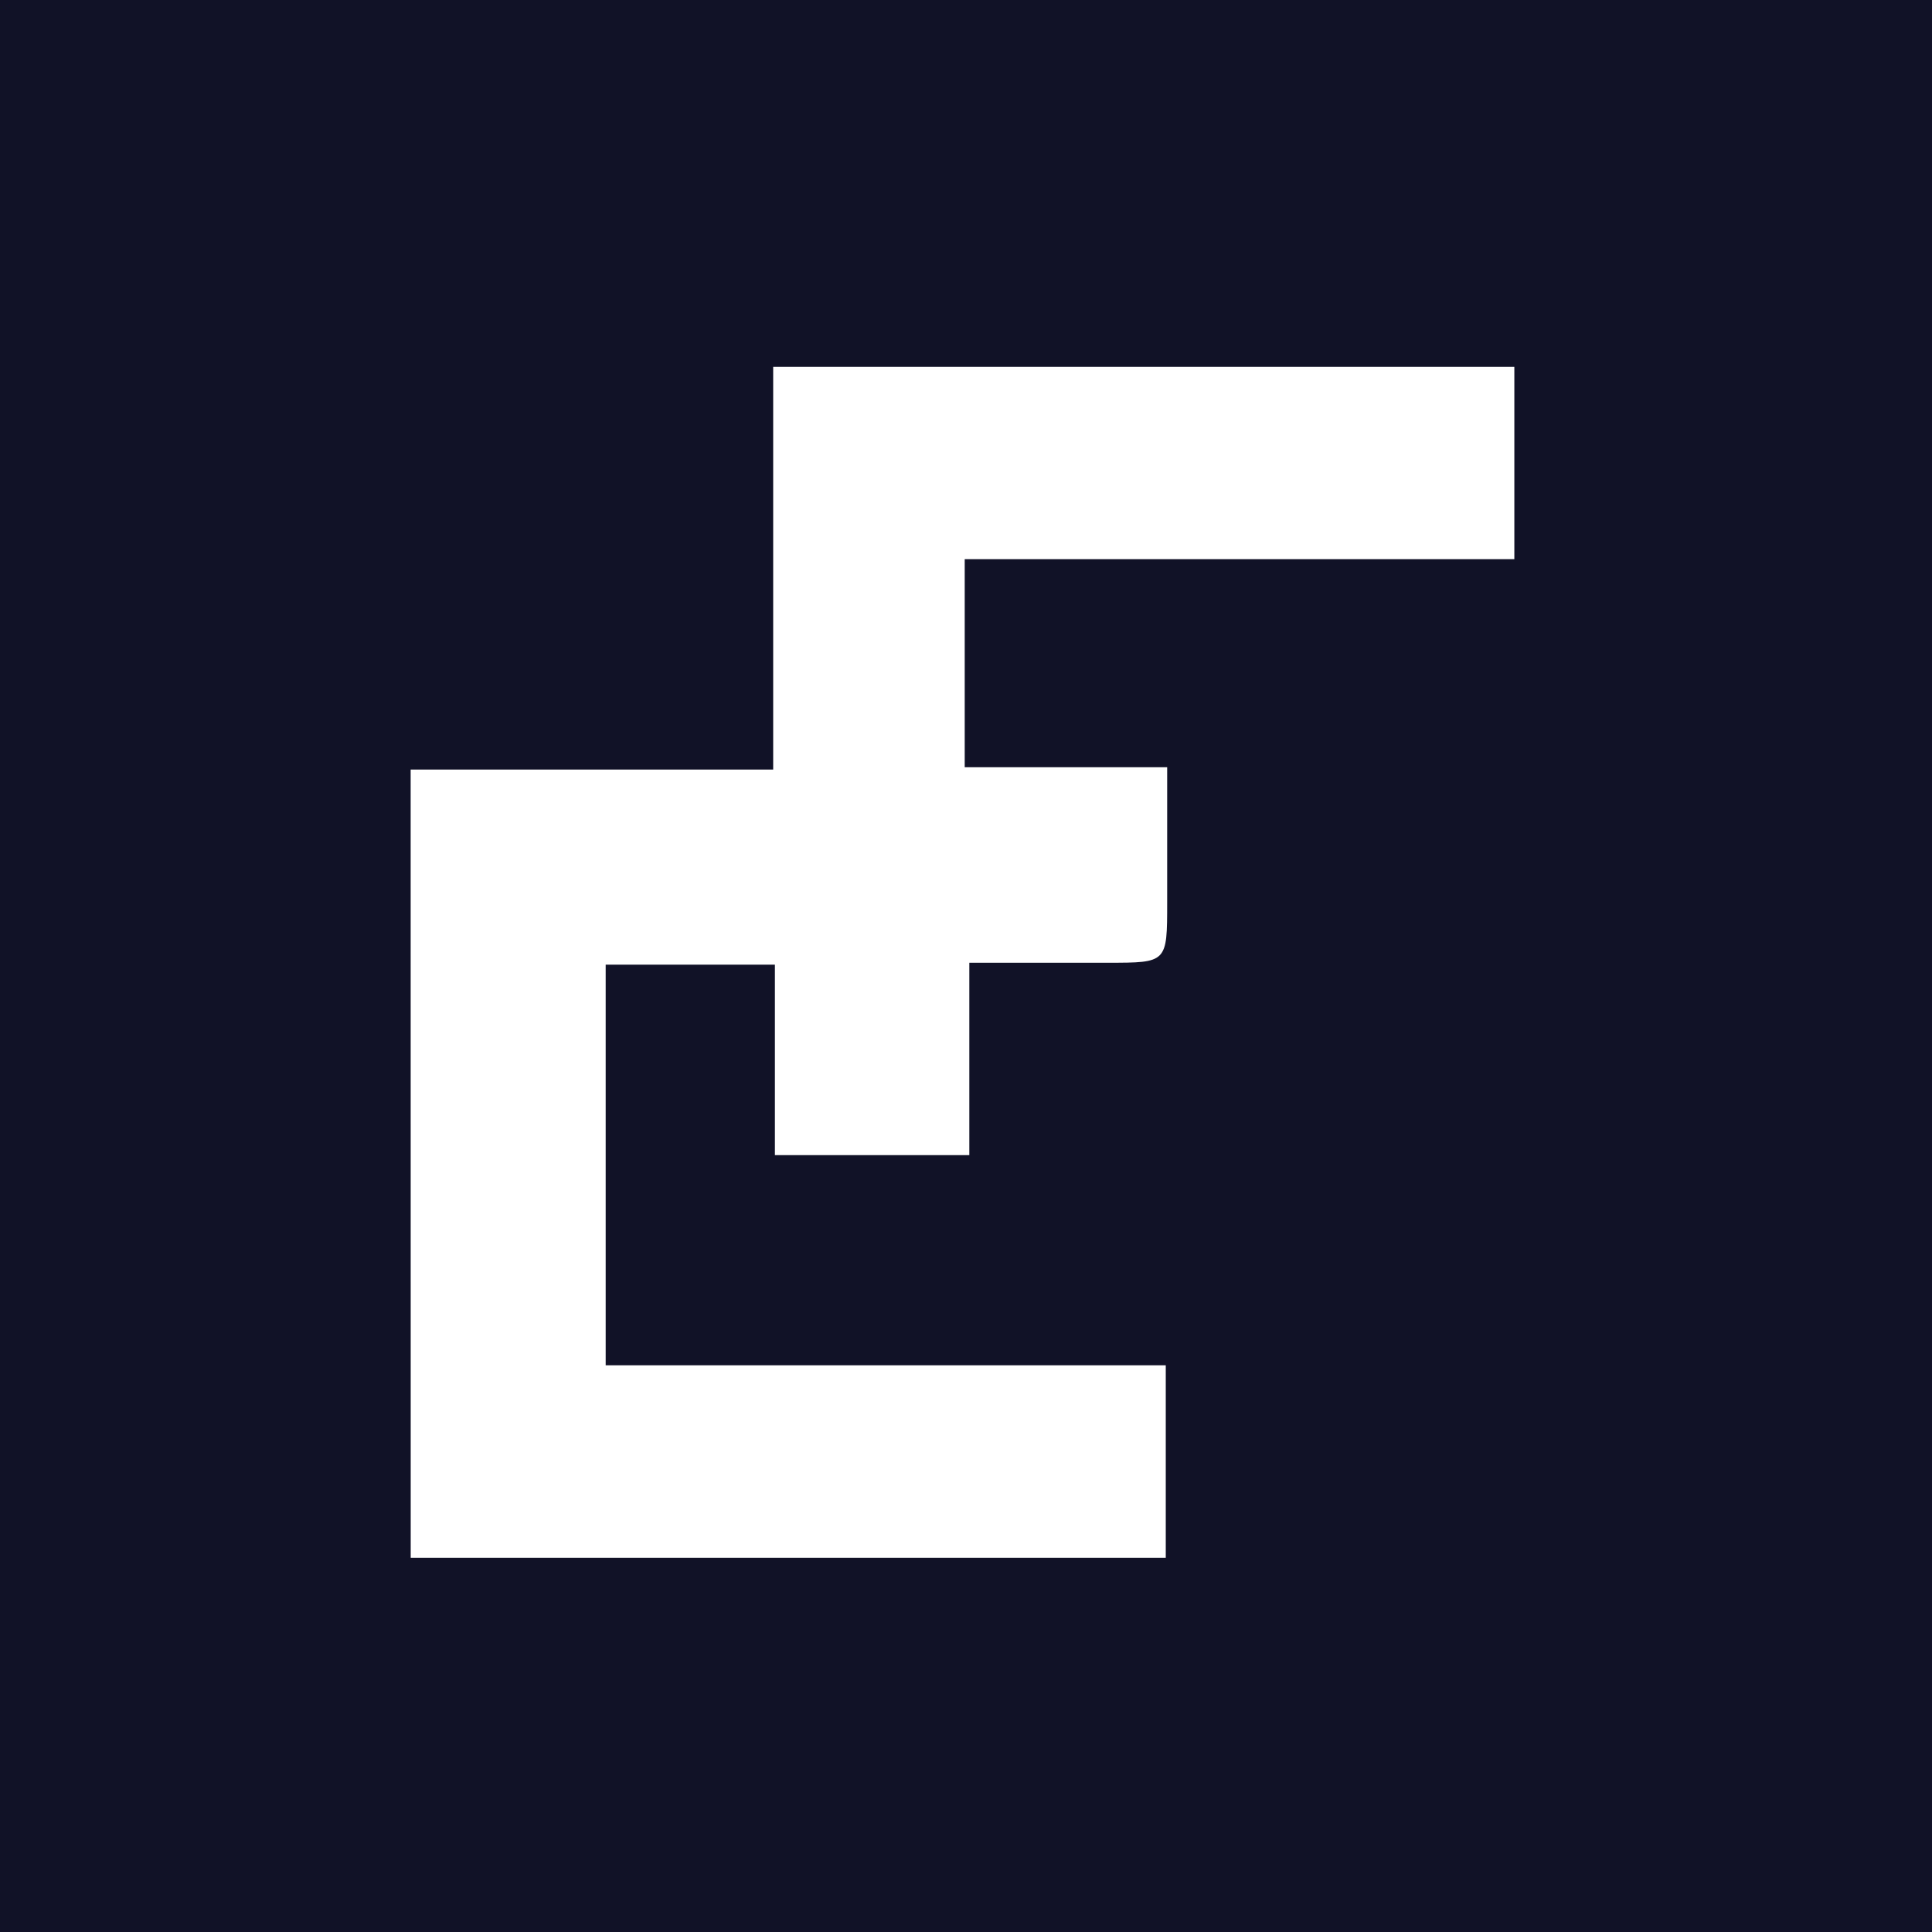
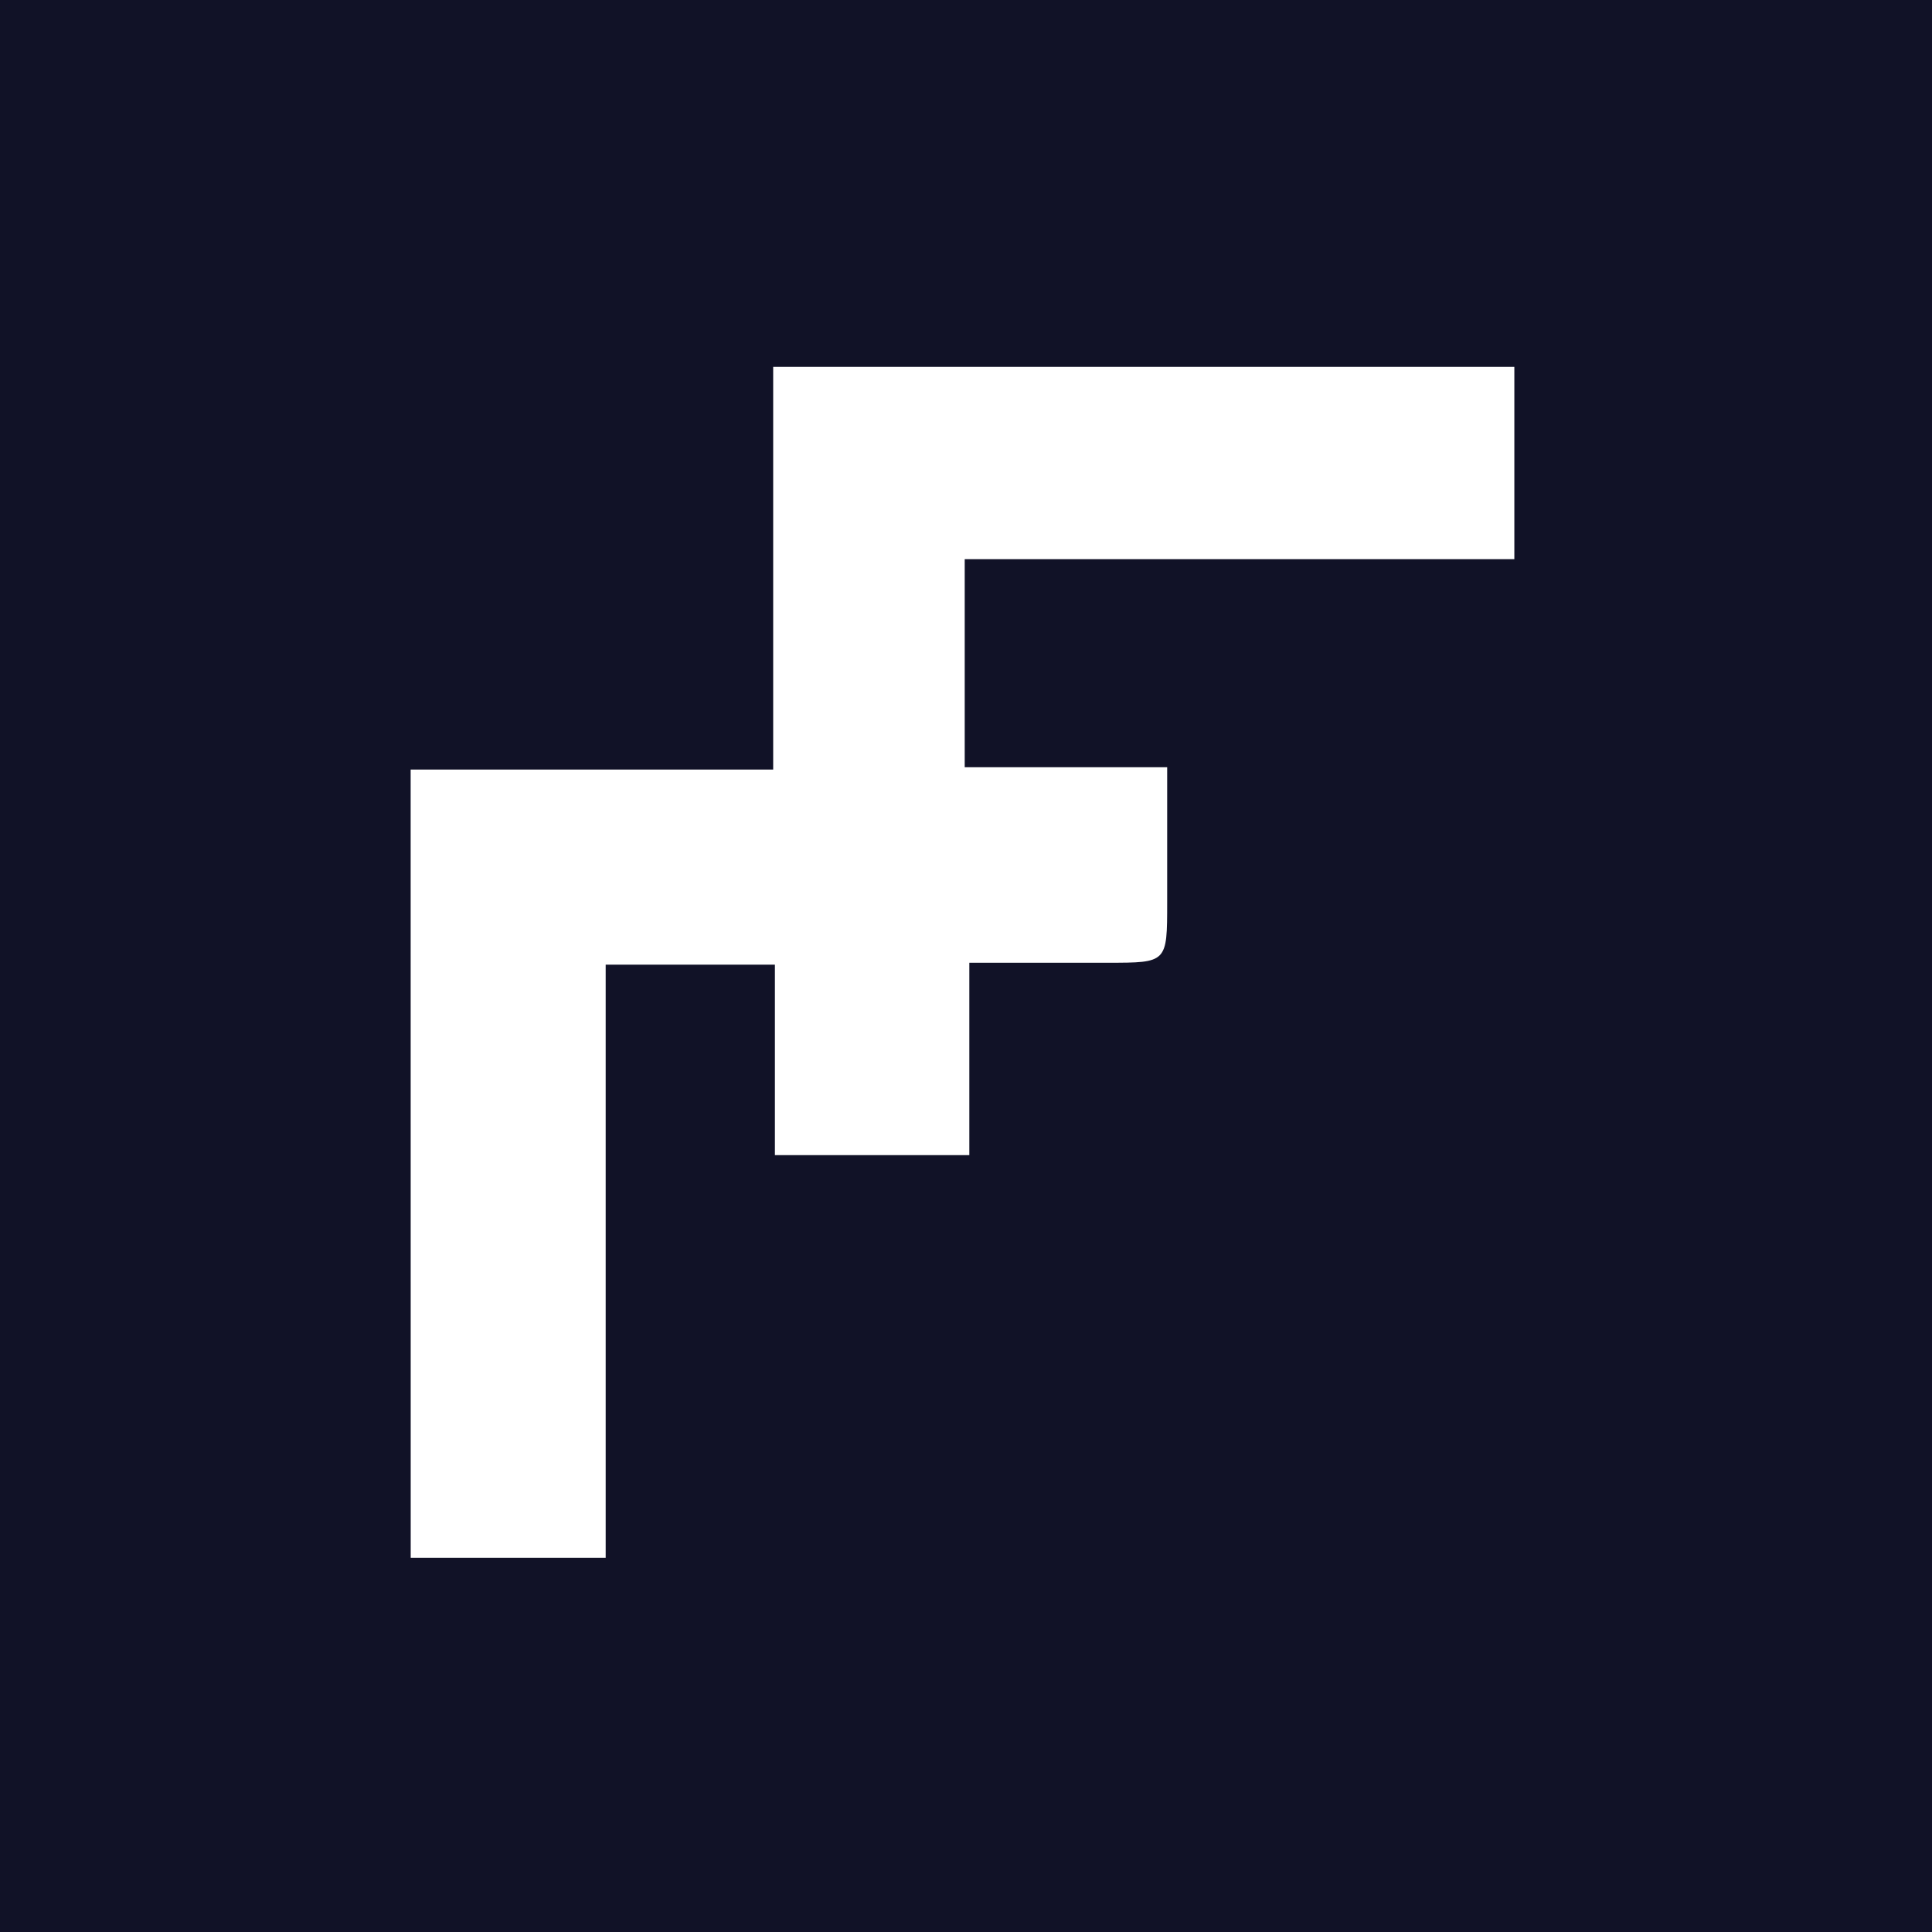
<svg xmlns="http://www.w3.org/2000/svg" data-bbox="0 0 314.42 314.45" viewBox="0 0 314.42 314.45" data-type="color">
  <g>
-     <path fill="#111227" d="M0 314.45h314.42V0H0Zm66.83-189.21h59V59.71h120.62V91H157v33.86h32.95v22c0 9.82 0 9.82-9.63 9.82h-22.57v31.31h-31.64v-31H98.57v65.2h91.15v31.33H66.84c-.01-42.87-.01-85.35-.01-128.28Z" data-color="1" />
+     <path fill="#111227" d="M0 314.45h314.42V0H0Zm66.83-189.21h59V59.71h120.62V91H157v33.86h32.95v22c0 9.82 0 9.82-9.63 9.82h-22.57v31.31h-31.64v-31H98.57v65.2v31.33H66.84c-.01-42.87-.01-85.35-.01-128.28Z" data-color="1" />
  </g>
</svg>